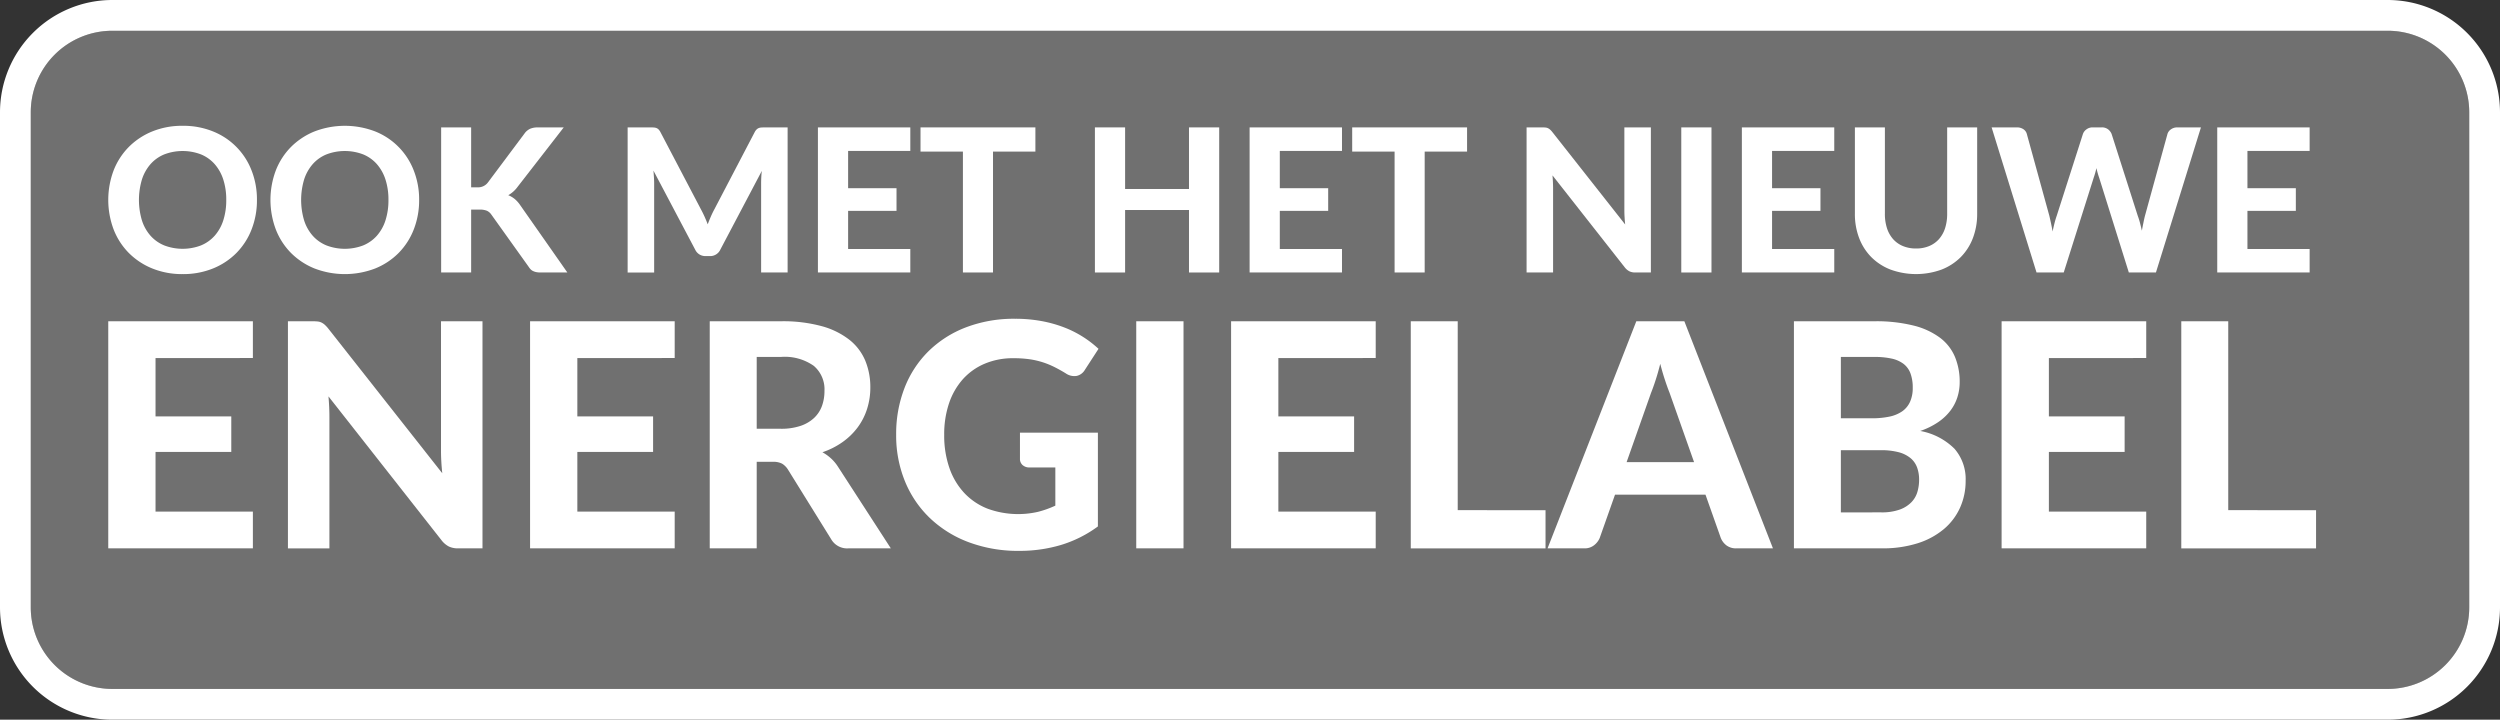
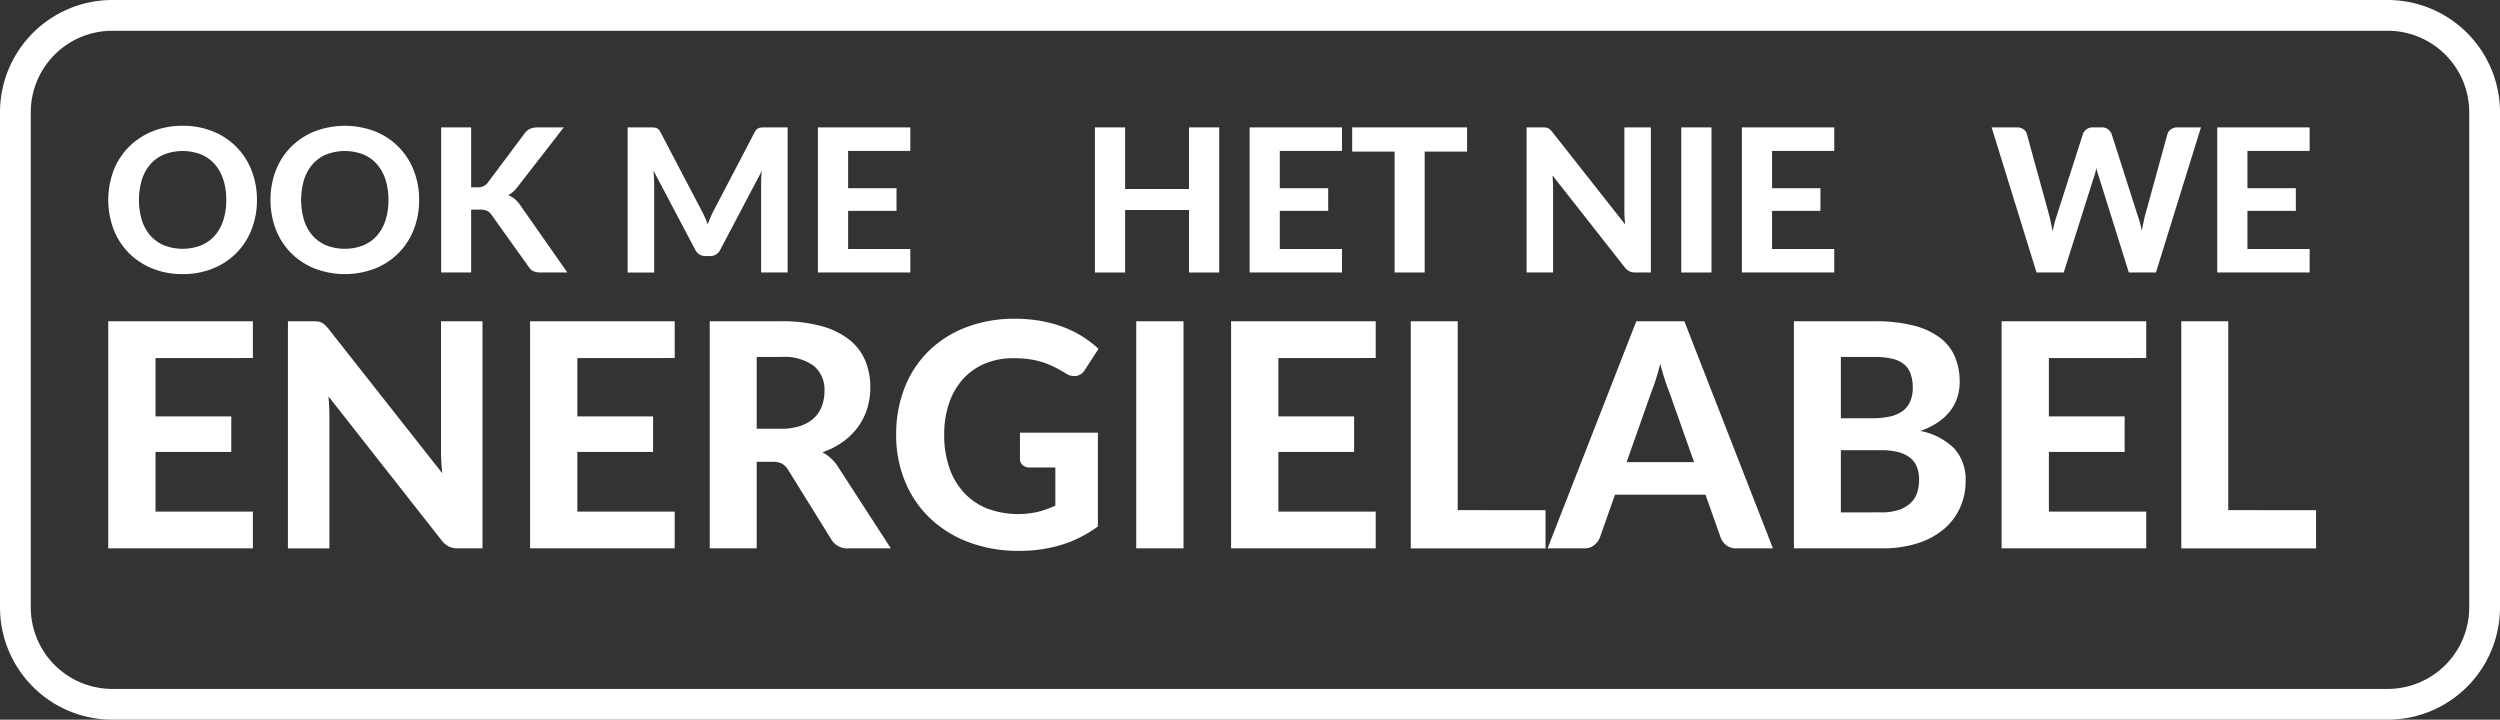
<svg xmlns="http://www.w3.org/2000/svg" id="Laag_1" viewBox="0 0 162.507 46.782" width="100%" height="100%" preserveAspectRatio="none">
  <rect x="0" y="0" width="162.507" height="46.782" fill="#333333" stroke="none" />
  <g>
    <path d="M16.702,12.994a5.181,5.181,0,0,1-.348,1.918,4.483,4.483,0,0,1-.981,1.527,4.535,4.535,0,0,1-1.524,1.011,5.138,5.138,0,0,1-1.976.367,5.135,5.135,0,0,1-1.976-.367A4.581,4.581,0,0,1,8.369,16.439a4.475,4.475,0,0,1-.984-1.527,5.454,5.454,0,0,1,0-3.832,4.486,4.486,0,0,1,.984-1.524A4.588,4.588,0,0,1,9.897,8.544,5.135,5.135,0,0,1,11.873,8.177a5.138,5.138,0,0,1,1.976.367,4.45,4.45,0,0,1,2.506,2.542A5.138,5.138,0,0,1,16.702,12.994Zm-1.995,0a4.217,4.217,0,0,0-.195-1.329,2.828,2.828,0,0,0-.562-1.001,2.424,2.424,0,0,0-.891-.63,3.349,3.349,0,0,0-2.376,0,2.411,2.411,0,0,0-.894.63,2.815,2.815,0,0,0-.562,1.001,4.643,4.643,0,0,0,0,2.665,2.779,2.779,0,0,0,.562.998,2.421,2.421,0,0,0,.894.627,3.349,3.349,0,0,0,2.376,0,2.434,2.434,0,0,0,.891-.627,2.791,2.791,0,0,0,.562-.998A4.24,4.24,0,0,0,14.707,12.994Z" fill=" #fff" />
    <path d="M27.245,12.994a5.181,5.181,0,0,1-.348,1.918A4.483,4.483,0,0,1,25.916,16.439a4.535,4.535,0,0,1-1.524,1.011,5.498,5.498,0,0,1-3.951,0A4.581,4.581,0,0,1,18.912,16.439a4.475,4.475,0,0,1-.984-1.527,5.454,5.454,0,0,1,0-3.832,4.487,4.487,0,0,1,.984-1.524,4.588,4.588,0,0,1,1.528-1.011,5.498,5.498,0,0,1,3.951,0,4.45,4.45,0,0,1,2.506,2.542A5.138,5.138,0,0,1,27.245,12.994Zm-1.995,0a4.217,4.217,0,0,0-.195-1.329,2.828,2.828,0,0,0-.562-1.001,2.424,2.424,0,0,0-.891-.63,3.349,3.349,0,0,0-2.376,0,2.411,2.411,0,0,0-.894.63,2.815,2.815,0,0,0-.562,1.001,4.643,4.643,0,0,0,0,2.665,2.779,2.779,0,0,0,.562.998,2.421,2.421,0,0,0,.894.627,3.349,3.349,0,0,0,2.376,0,2.434,2.434,0,0,0,.891-.627,2.792,2.792,0,0,0,.562-.998A4.24,4.24,0,0,0,25.25,12.994Z" fill=" #fff" />
    <path d="M30.626,12.175h.383a.796.796,0,0,0,.695-.299l2.386-3.191a.936.936,0,0,1,.371-.315,1.231,1.231,0,0,1,.493-.088h1.69L33.642,12.149a1.91,1.91,0,0,1-.604.54,1.585,1.585,0,0,1,.409.237,1.893,1.893,0,0,1,.352.387l3.081,4.4H35.143a1.406,1.406,0,0,1-.289-.026.883.883,0,0,1-.211-.072.546.546,0,0,1-.156-.114,1.068,1.068,0,0,1-.123-.159l-2.425-3.393a.711.711,0,0,0-.292-.25,1.211,1.211,0,0,0-.475-.075H30.626v4.088h-1.95V8.281H30.626Z" fill=" #fff" />
    <path d="M51.197,8.281v9.432H49.475v-5.792c0-.121.004-.251.01-.39.007-.139.019-.279.036-.422l-2.697,5.116a.724.724,0,0,1-.683.422h-.273a.754.754,0,0,1-.402-.107.742.742,0,0,1-.279-.315l-2.711-5.135c.013.152.023.298.032.439.009.141.014.272.014.393v5.792H40.798V8.281H42.279c.083,0,.156.002.222.007a.579.579,0,0,1,.172.036.399.399,0,0,1,.137.091.732.732,0,0,1,.12.172l2.639,5.031q.123.228.231.468.107.24.204.494.098-.26.205-.507.107-.247.23-.474l2.619-5.012a.683.683,0,0,1,.124-.172.429.429,0,0,1,.14-.091.572.572,0,0,1,.169-.036c.062-.004.138-.007.225-.007Z" fill=" #fff" />
    <path d="M55.13,9.809V12.233h3.146V13.709H55.13v2.477h4.043v1.527H53.167V8.281h6.006V9.809Z" fill=" #fff" />
-     <path d="M67.304,9.854H64.548v7.858h-1.956V9.854H59.836V8.281h7.468Z" fill=" #fff" />
    <path d="M79.251,8.281v9.432H77.288v-4.062H73.135v4.062H71.172V8.281h1.963v4.004h4.153V8.281Z" fill=" #fff" />
    <path d="M83.19,9.809V12.233h3.146V13.709H83.19v2.477h4.043v1.527H81.228V8.281H87.233V9.809Z" fill=" #fff" />
    <path d="M95.364,9.854H92.608v7.858H90.652V9.854H87.896V8.281h7.468Z" fill=" #fff" />
    <path d="M107.312,8.281v9.432h-1.008a.88.88,0,0,1-.383-.075.92.92,0,0,1-.306-.257l-4.699-5.98q.019.228.029.449c.006.147.01.284.01.409v5.454H99.232V8.281h1.026a1.995,1.995,0,0,1,.212.01.486.486,0,0,1,.159.045.646.646,0,0,1,.137.094,1.354,1.354,0,0,1,.143.156l4.732,6.006c-.018-.165-.031-.324-.039-.478-.009-.154-.014-.3-.014-.439v-5.395Z" fill=" #fff" />
    <path d="M111.251,17.713h-1.963V8.281H111.251Z" fill=" #fff" />
    <path d="M115.189,9.809V12.233H118.335V13.709h-3.146v2.477h4.043v1.527h-6.006V8.281h6.006V9.809Z" fill=" #fff" />
-     <path d="M124.549,16.153a2.163,2.163,0,0,0,.852-.159,1.752,1.752,0,0,0,.638-.452,2.002,2.002,0,0,0,.396-.708,3,3,0,0,0,.136-.936V8.281h1.95v5.616a4.347,4.347,0,0,1-.276,1.576,3.551,3.551,0,0,1-.789,1.238,3.606,3.606,0,0,1-1.248.812,4.852,4.852,0,0,1-3.318,0,3.595,3.595,0,0,1-1.252-.812,3.551,3.551,0,0,1-.789-1.238,4.347,4.347,0,0,1-.276-1.576V8.281h1.95v5.616a3,3,0,0,0,.136.936,2.002,2.002,0,0,0,.396.708,1.751,1.751,0,0,0,.638.452A2.179,2.179,0,0,0,124.549,16.153Z" fill=" #fff" />
    <path d="M143.067,8.281l-2.925,9.432h-1.762l-1.931-6.168q-.045-.13-.091-.286c-.03-.104-.059-.214-.084-.332q-.04.176-.085.332-.045.156-.091.286l-1.95,6.168h-1.768l-2.919-9.432h1.639a.735.735,0,0,1,.425.117.531.531,0,0,1,.225.312l1.463,5.317q.051.221.107.478c.036.171.072.352.106.542q.059-.292.124-.546.064-.253.143-.475l1.703-5.317a.62.62,0,0,1,.225-.296.662.662,0,0,1,.419-.133h.572a.661.661,0,0,1,.412.121.724.724,0,0,1,.237.309L138.96,14.027q.078.208.143.452c.043.163.085.335.124.517q.051-.273.101-.517c.032-.163.065-.313.101-.452l1.462-5.317a.554.554,0,0,1,.222-.299.688.688,0,0,1,.422-.13Z" fill=" #fff" />
    <path d="M146.09,9.809V12.233h3.146V13.709h-3.146v2.477h4.043v1.527H144.127V8.281h6.006V9.809Z" fill=" #fff" />
    <path d="M10.11,23.274v3.794h4.924v2.31h-4.924v3.876h6.328v2.391h-9.401V20.883h9.401v2.39Z" fill=" #fff" />
    <path d="M31.363,20.883V35.645H29.786a1.38,1.38,0,0,1-.601-.117,1.453,1.453,0,0,1-.478-.401L21.352,25.767q.03.356.046.701.015.346.015.641v8.537H18.716V20.883h1.608a3.127,3.127,0,0,1,.331.015.742.742,0,0,1,.249.072.957.957,0,0,1,.214.148,2.06,2.06,0,0,1,.224.244l7.407,9.401c-.027-.258-.048-.508-.061-.748-.014-.24-.021-.47-.021-.687V20.883Z" fill=" #fff" />
    <path d="M37.529,23.274v3.794h4.924v2.31h-4.924v3.876h6.328v2.391h-9.401V20.883h9.401v2.39Z" fill=" #fff" />
    <path d="M57.907,35.645H55.15a1.197,1.197,0,0,1-1.119-.59l-2.809-4.528a1.191,1.191,0,0,0-.382-.386,1.238,1.238,0,0,0-.615-.122H49.188v5.626H46.135V20.883h4.64a9.53,9.53,0,0,1,2.645.32,5.077,5.077,0,0,1,1.801.89,3.412,3.412,0,0,1,1.027,1.358,4.506,4.506,0,0,1,.326,1.734,4.559,4.559,0,0,1-.209,1.389,4.106,4.106,0,0,1-.605,1.195,4.367,4.367,0,0,1-.978.957,5.013,5.013,0,0,1-1.322.671,2.946,2.946,0,0,1,.549.392,2.684,2.684,0,0,1,.458.543Zm-7.153-7.774a3.911,3.911,0,0,0,1.283-.188,2.417,2.417,0,0,0,.885-.519,2.025,2.025,0,0,0,.509-.779,2.841,2.841,0,0,0,.162-.977,2.001,2.001,0,0,0-.696-1.627,3.266,3.266,0,0,0-2.121-.58h-1.588v4.669Z" fill=" #fff" />
    <path d="M66.3,28.126h5.066v6.094a7.896,7.896,0,0,1-2.405,1.206,9.389,9.389,0,0,1-2.701.382,9.158,9.158,0,0,1-3.297-.565,7.411,7.411,0,0,1-2.523-1.572,6.928,6.928,0,0,1-1.617-2.39,7.848,7.848,0,0,1-.57-3.021,8.244,8.244,0,0,1,.544-3.042,6.805,6.805,0,0,1,1.552-2.381,7.078,7.078,0,0,1,2.436-1.557,8.724,8.724,0,0,1,3.199-.559,9.361,9.361,0,0,1,1.71.148,8.238,8.238,0,0,1,1.464.407,6.919,6.919,0,0,1,2.248,1.399l-.884,1.363a.825.825,0,0,1-.53.396.964.964,0,0,1-.712-.163c-.244-.149-.483-.283-.717-.401a5.426,5.426,0,0,0-.747-.31,5.239,5.239,0,0,0-.865-.204,7.281,7.281,0,0,0-1.078-.071,4.696,4.696,0,0,0-1.862.356,3.997,3.997,0,0,0-1.42,1.006,4.527,4.527,0,0,0-.9,1.567,6.274,6.274,0,0,0-.315,2.046,6.42,6.42,0,0,0,.346,2.182,4.538,4.538,0,0,0,.977,1.622A4.155,4.155,0,0,0,64.21,33.071a5.784,5.784,0,0,0,3.266.199,6.515,6.515,0,0,0,1.124-.402v-2.482H66.931a.649.649,0,0,1-.463-.158.527.527,0,0,1-.168-.402Z" fill=" #fff" />
    <path d="M76.932,35.645H73.859V20.883h3.073Z" fill=" #fff" />
    <path d="M83.097,23.274v3.794h4.924v2.31h-4.924v3.876h6.328v2.391h-9.401V20.883h9.401v2.39Z" fill=" #fff" />
    <path d="M100.464,33.163v2.483H91.704V20.883h3.052v12.279Z" fill=" #fff" />
    <path d="M115.247,35.645h-2.371a1.038,1.038,0,0,1-.646-.189,1.14,1.14,0,0,1-.372-.483l-.997-2.819H104.981l-.997,2.819a1.165,1.165,0,0,1-.357.463.978.978,0,0,1-.641.209h-2.39l5.769-14.762h3.123Zm-5.128-5.606-1.597-4.518q-.143-.356-.3-.835-.158-.478-.301-1.037-.142.569-.3,1.053c-.105.322-.205.602-.3.839l-1.587,4.498Z" fill=" #fff" />
    <path d="M121.849,20.883a9.989,9.989,0,0,1,2.539.28,4.82,4.82,0,0,1,1.72.793,3.024,3.024,0,0,1,.971,1.246,4.215,4.215,0,0,1,.306,1.638,3.231,3.231,0,0,1-.148.977,2.902,2.902,0,0,1-.458.88,3.399,3.399,0,0,1-.798.747,4.84,4.84,0,0,1-1.16.57,4.221,4.221,0,0,1,2.229,1.159,3.004,3.004,0,0,1,.722,2.085,4.2,4.2,0,0,1-.362,1.74,3.917,3.917,0,0,1-1.053,1.394,4.97,4.97,0,0,1-1.704.921,7.478,7.478,0,0,1-2.325.331h-5.718V20.883Zm-2.188,2.319v3.988h2.005a5.523,5.523,0,0,0,1.14-.106,2.284,2.284,0,0,0,.834-.341,1.509,1.509,0,0,0,.514-.616,2.155,2.155,0,0,0,.179-.92,2.637,2.637,0,0,0-.148-.937,1.384,1.384,0,0,0-.453-.62,1.969,1.969,0,0,0-.773-.341,5.048,5.048,0,0,0-1.109-.107Zm2.615,10.103a3.455,3.455,0,0,0,1.206-.179,2.018,2.018,0,0,0,.757-.473,1.61,1.61,0,0,0,.397-.677,2.786,2.786,0,0,0,.111-.788,2.288,2.288,0,0,0-.132-.804,1.434,1.434,0,0,0-.427-.606,2.017,2.017,0,0,0-.768-.382,4.416,4.416,0,0,0-1.164-.132h-2.595V33.306Z" fill=" #fff" />
    <path d="M133.183,23.274v3.794h4.924v2.31h-4.924v3.876h6.328v2.391h-9.401V20.883h9.401v2.39Z" fill=" #fff" />
    <path d="M150.55,33.163v2.483H141.79V20.883h3.052v12.279Z" fill=" #fff" />
  </g>
  <path d="M155.21,46.782a7.305,7.305,0,0,0,7.297-7.297V7.296A7.305,7.305,0,0,0,155.21,0H7.297A7.305,7.305,0,0,0,0,7.296v32.189a7.305,7.305,0,0,0,7.297,7.297Zm5.297-7.297A5.303,5.303,0,0,1,155.21,44.782H7.297A5.303,5.303,0,0,1,2,39.485V7.296A5.303,5.303,0,0,1,7.297,2H155.21a5.303,5.303,0,0,1,5.297,5.296Z" fill=" #fff" />
-   <path d="M7.297,2H155.21a5.297,5.297,0,0,1,5.297,5.297v32.189a5.296,5.296,0,0,1-5.296,5.296H7.297A5.297,5.297,0,0,1,2,39.485V7.297A5.297,5.297,0,0,1,7.297,2Z" style=";opacity: 0.3" fill=" #fff" />
</svg>